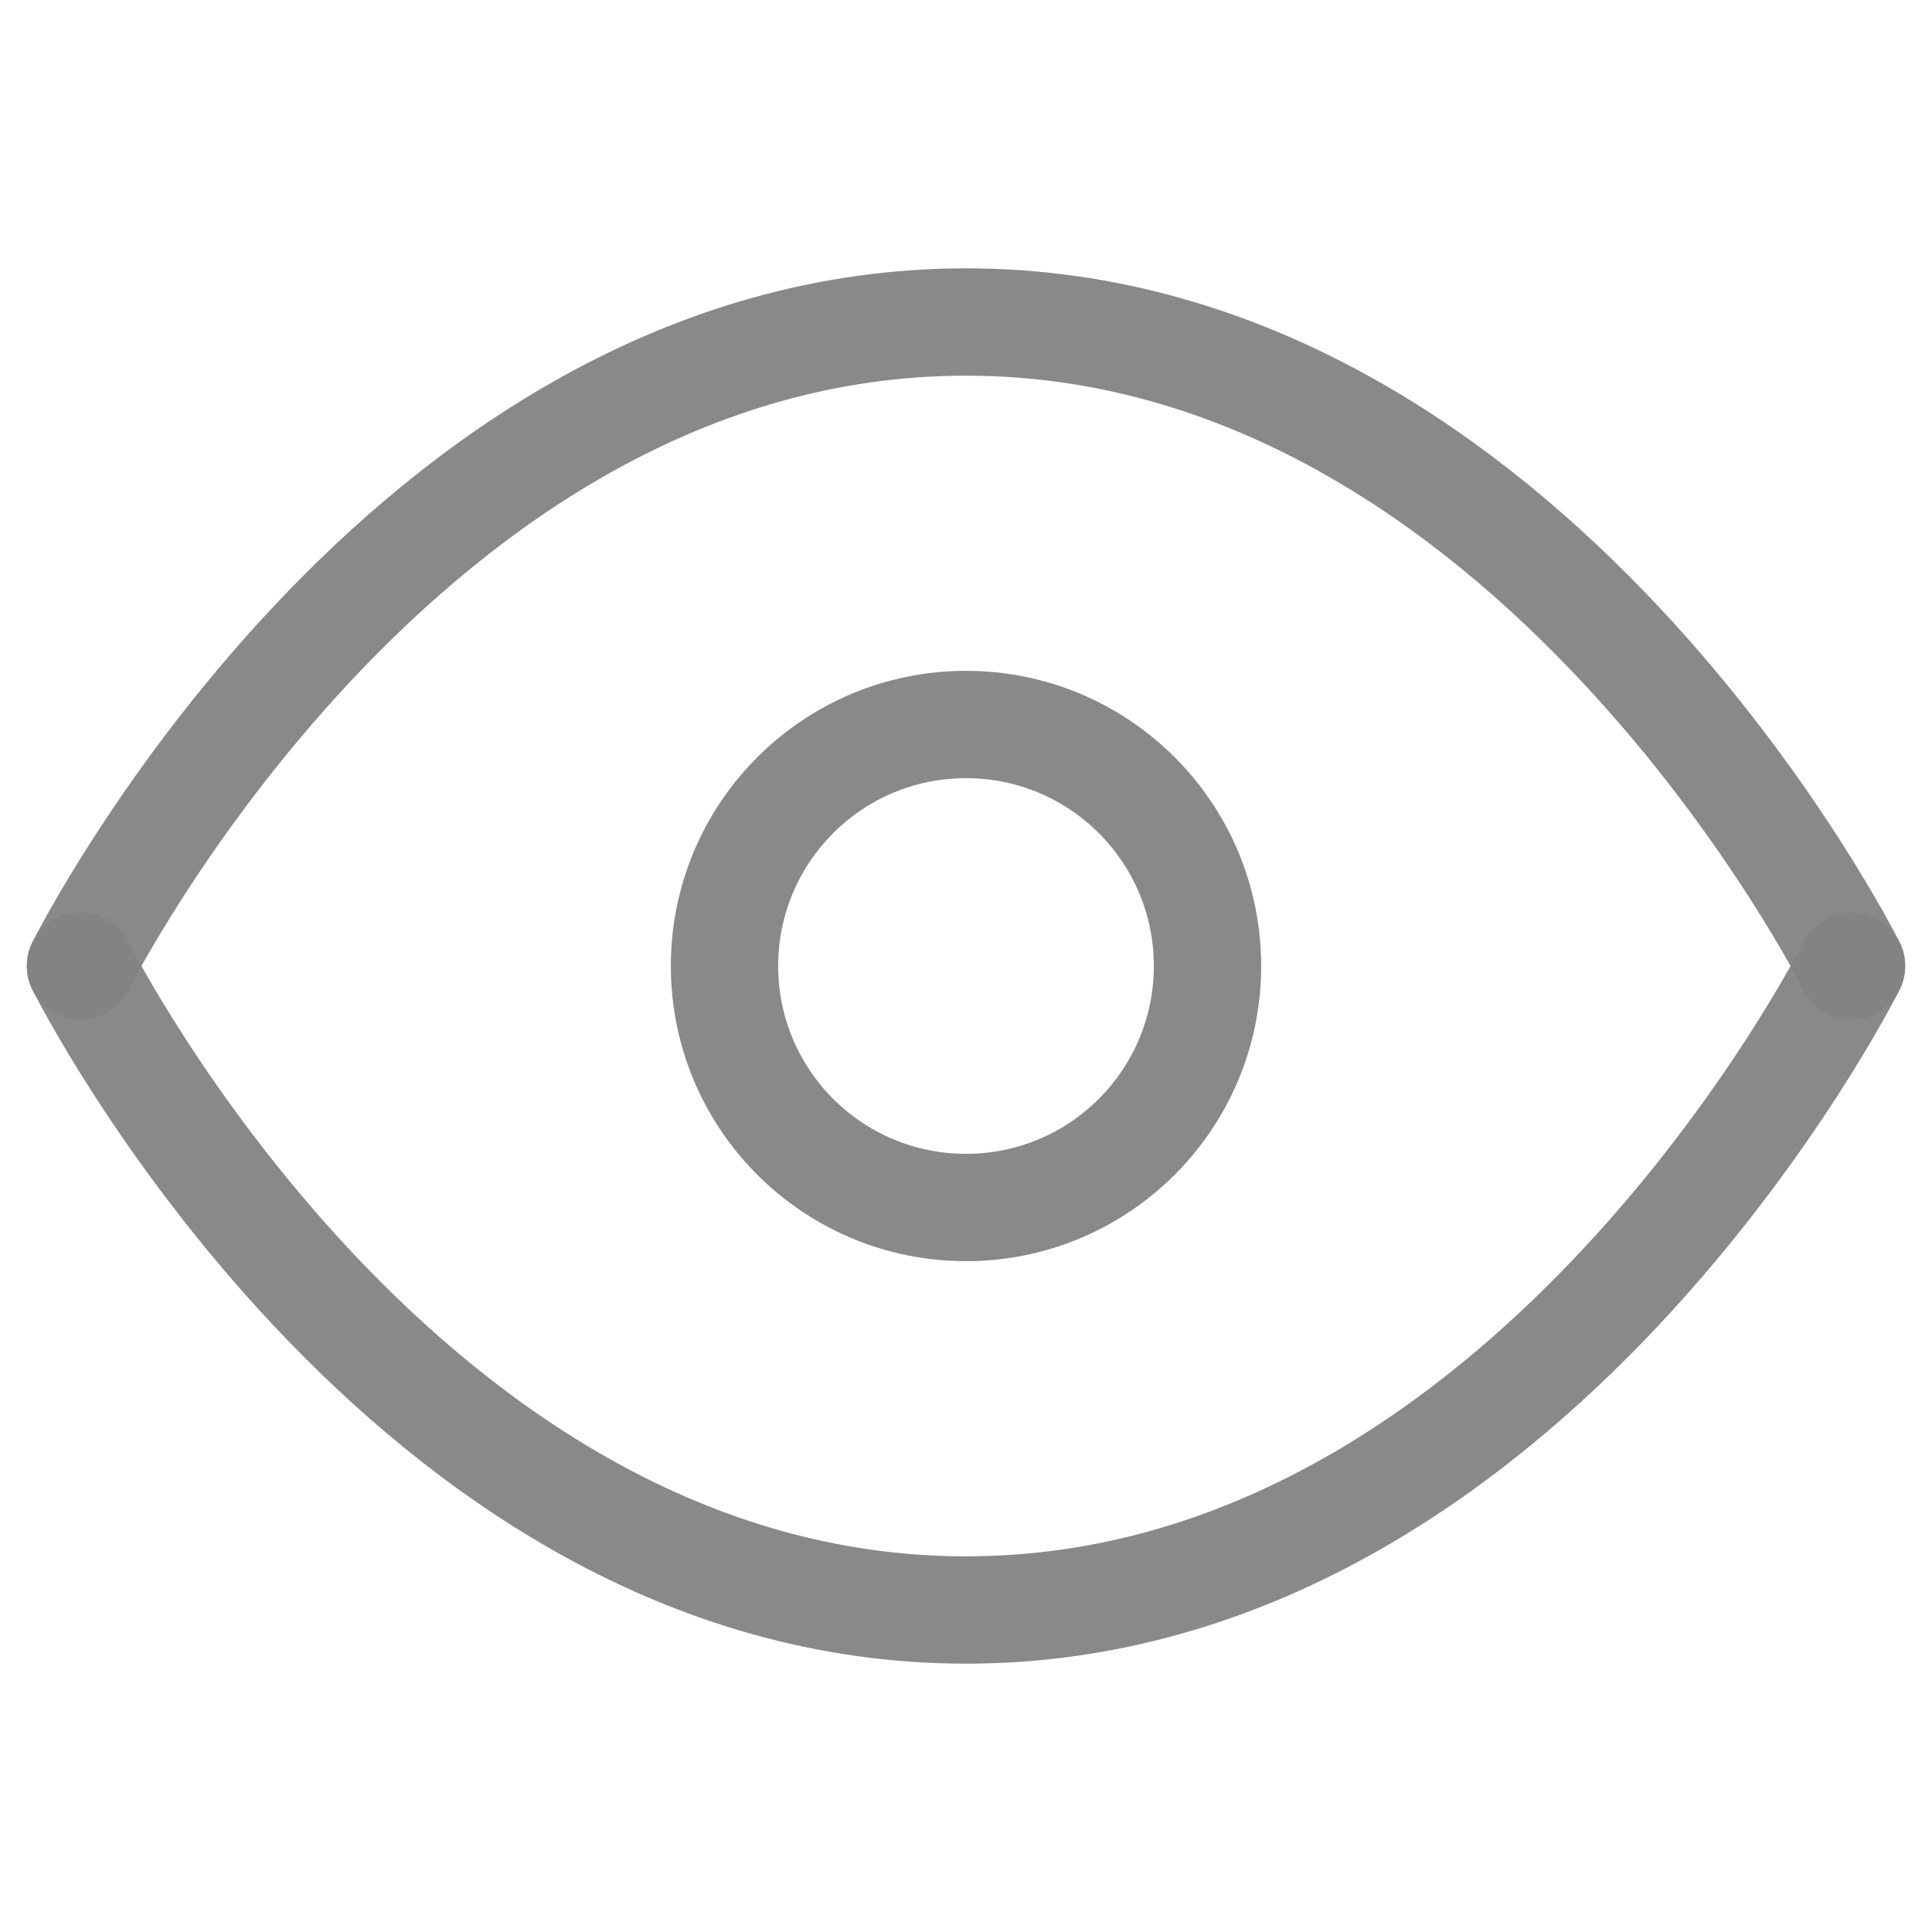
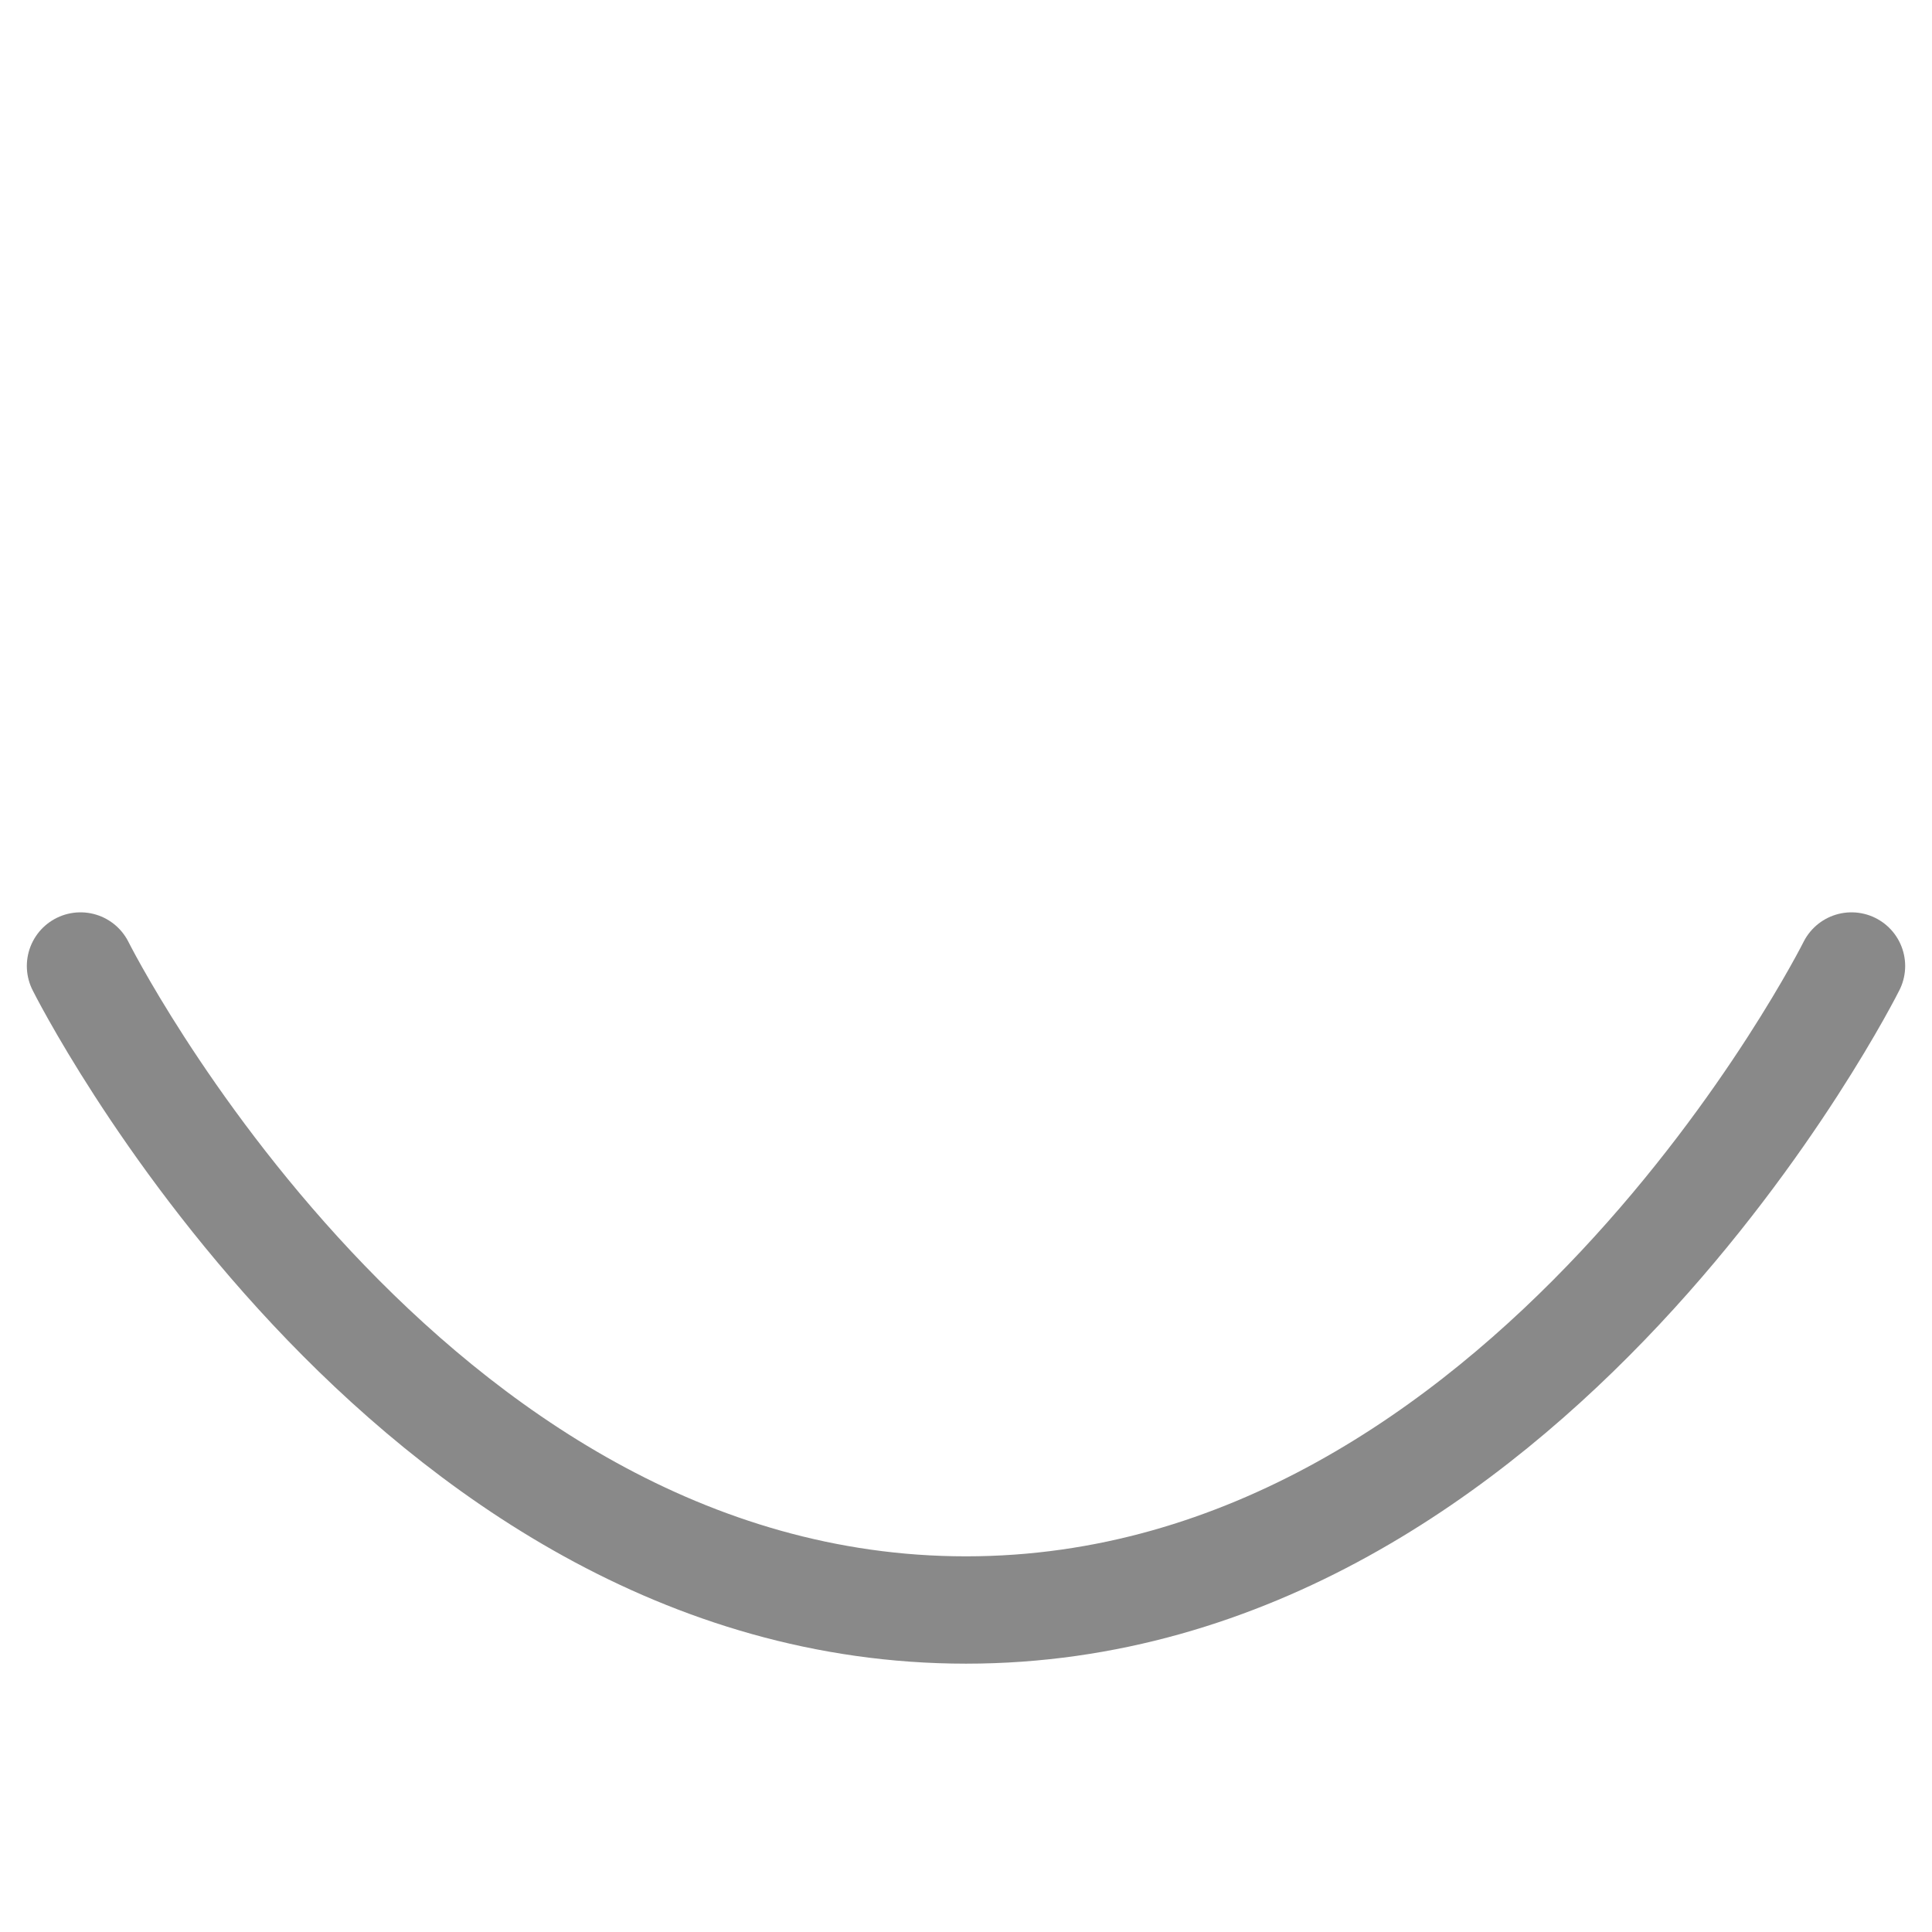
<svg xmlns="http://www.w3.org/2000/svg" width="18" height="18" viewBox="0 0 18 18" fill="none">
-   <path d="M0.75 9C0.75 9 3.75 3 9 3C14.25 3 17.25 9 17.25 9" stroke="#848484" stroke-opacity="0.95" stroke-linecap="round" stroke-linejoin="round" />
  <path d="M0.75 9C0.75 9 3.75 15 9 15C14.25 15 17.25 9 17.25 9" stroke="#848484" stroke-opacity="0.95" stroke-linecap="round" stroke-linejoin="round" />
-   <path d="M9 11.25C10.243 11.25 11.25 10.243 11.25 9C11.25 7.757 10.243 6.75 9 6.75C7.757 6.75 6.75 7.757 6.75 9C6.75 10.243 7.757 11.25 9 11.25Z" stroke="#848484" stroke-opacity="0.95" stroke-linecap="round" stroke-linejoin="round" />
</svg>